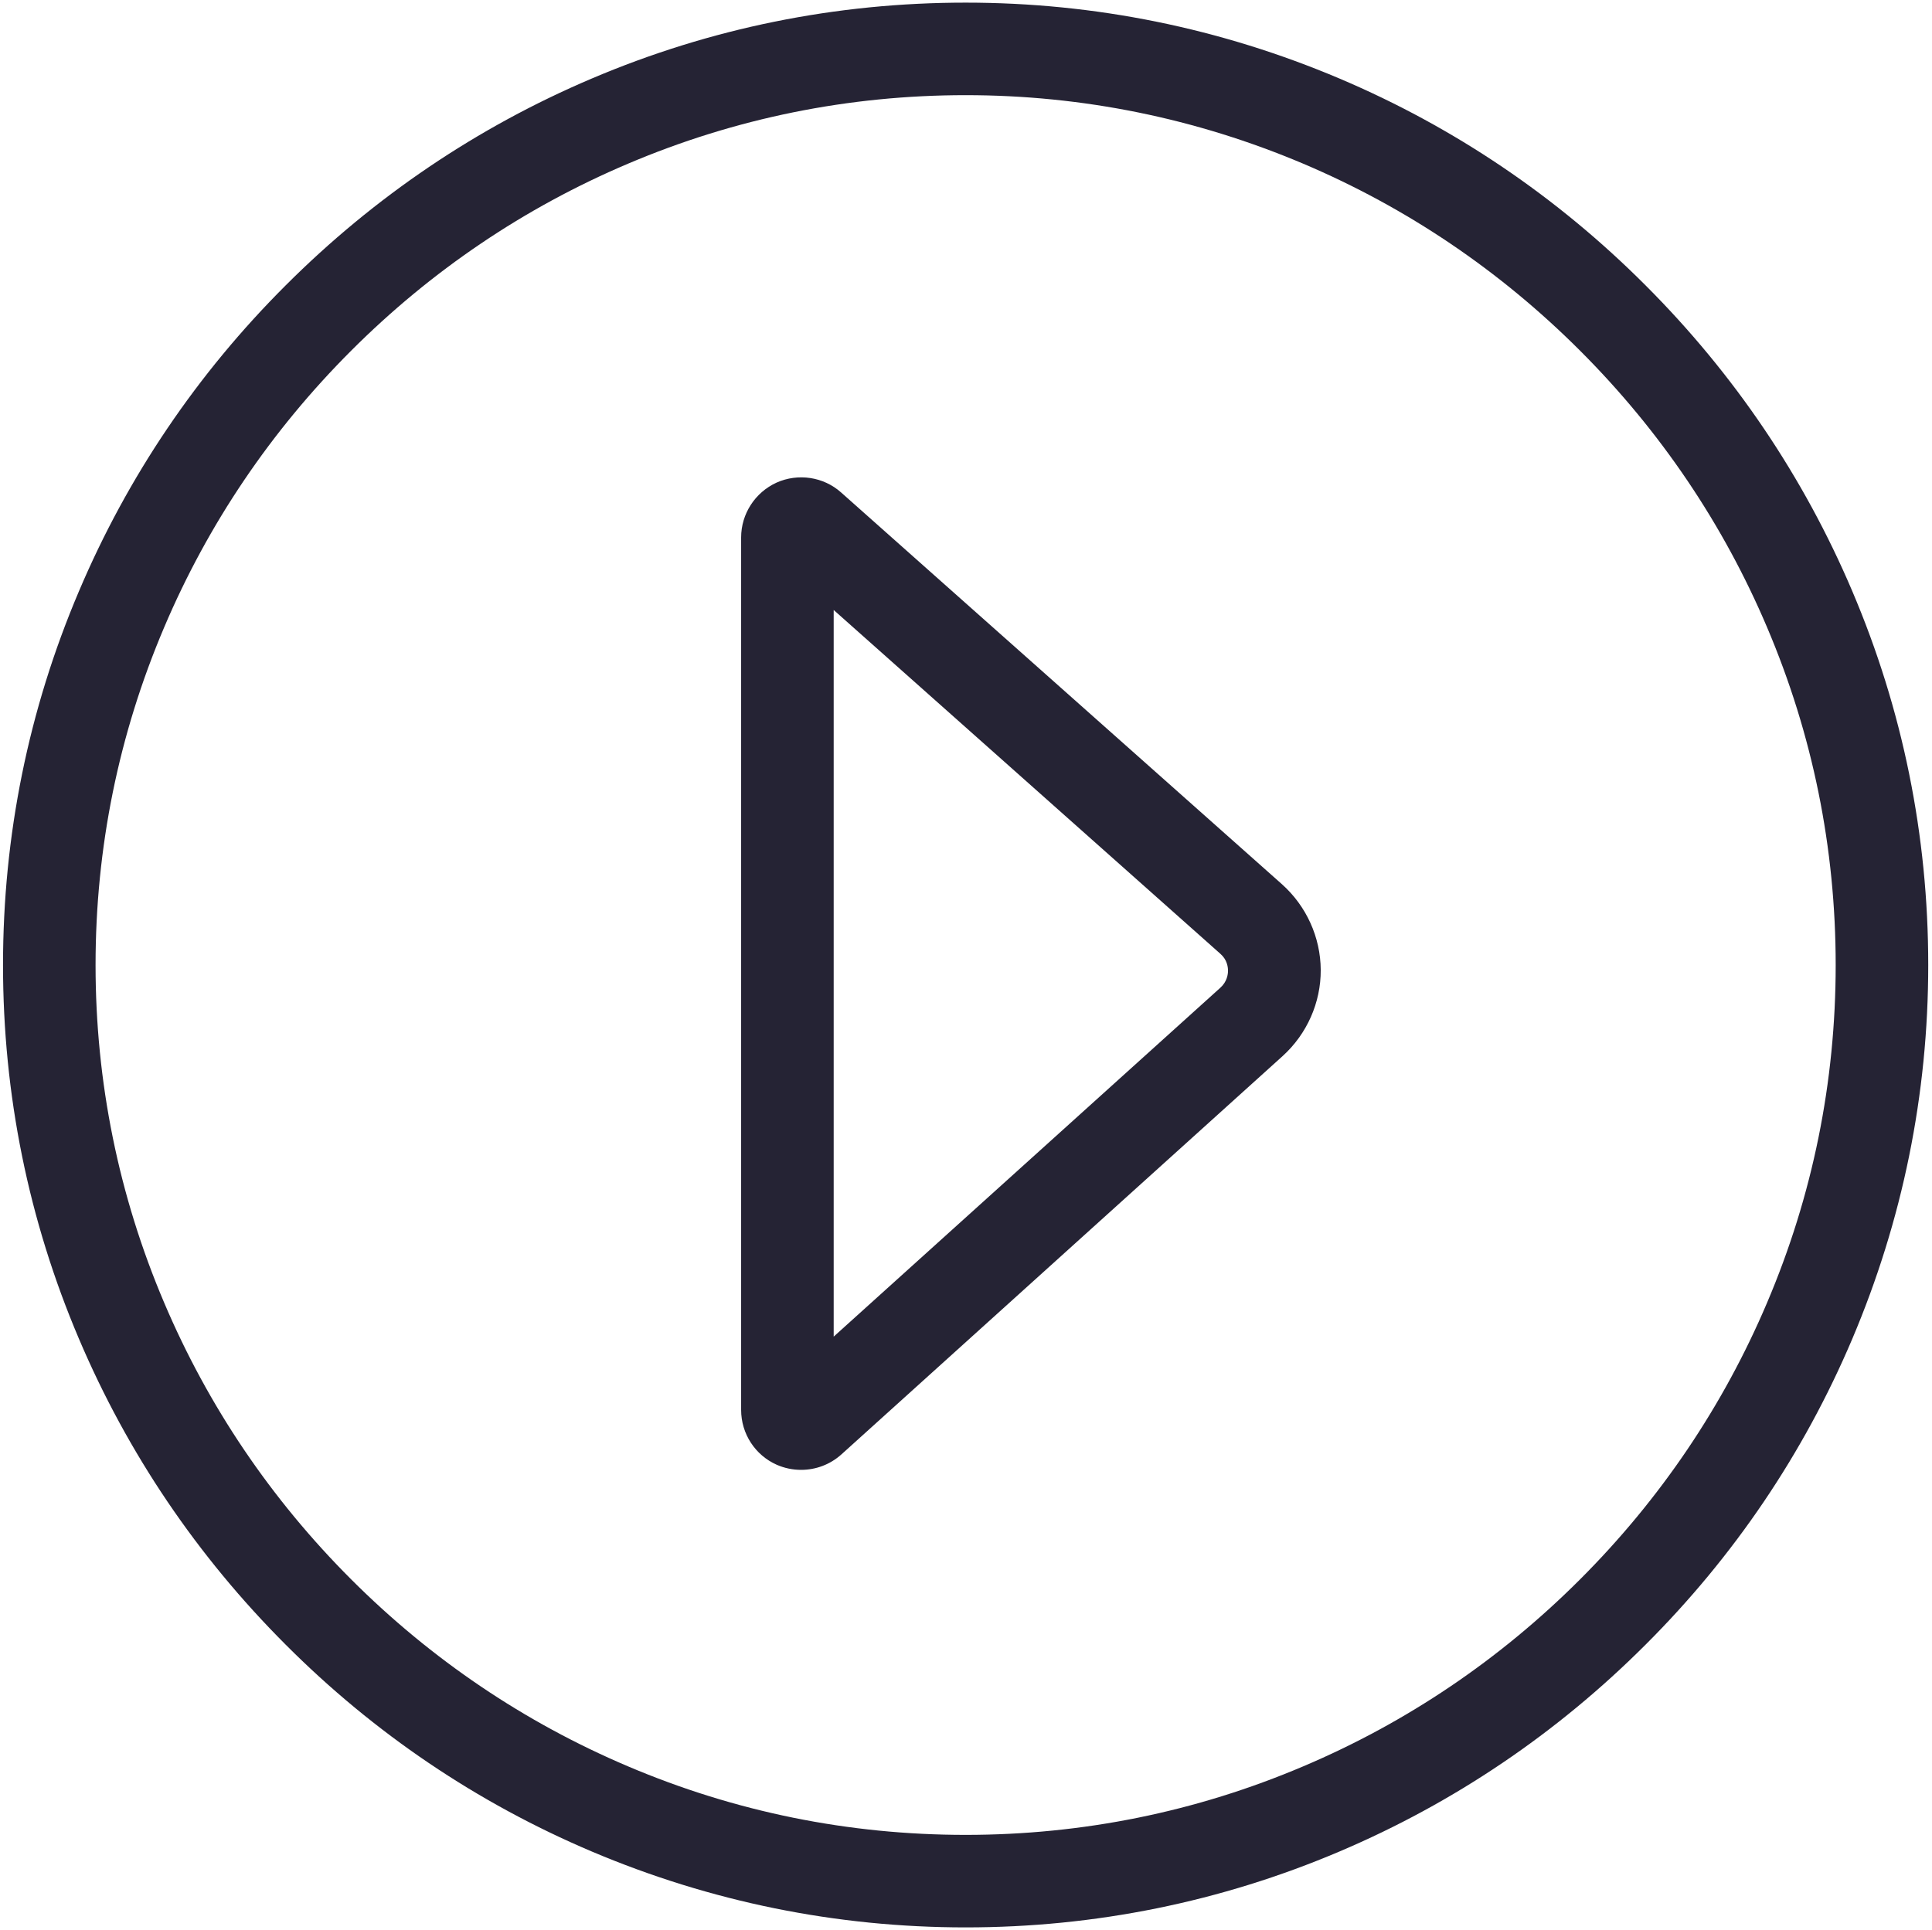
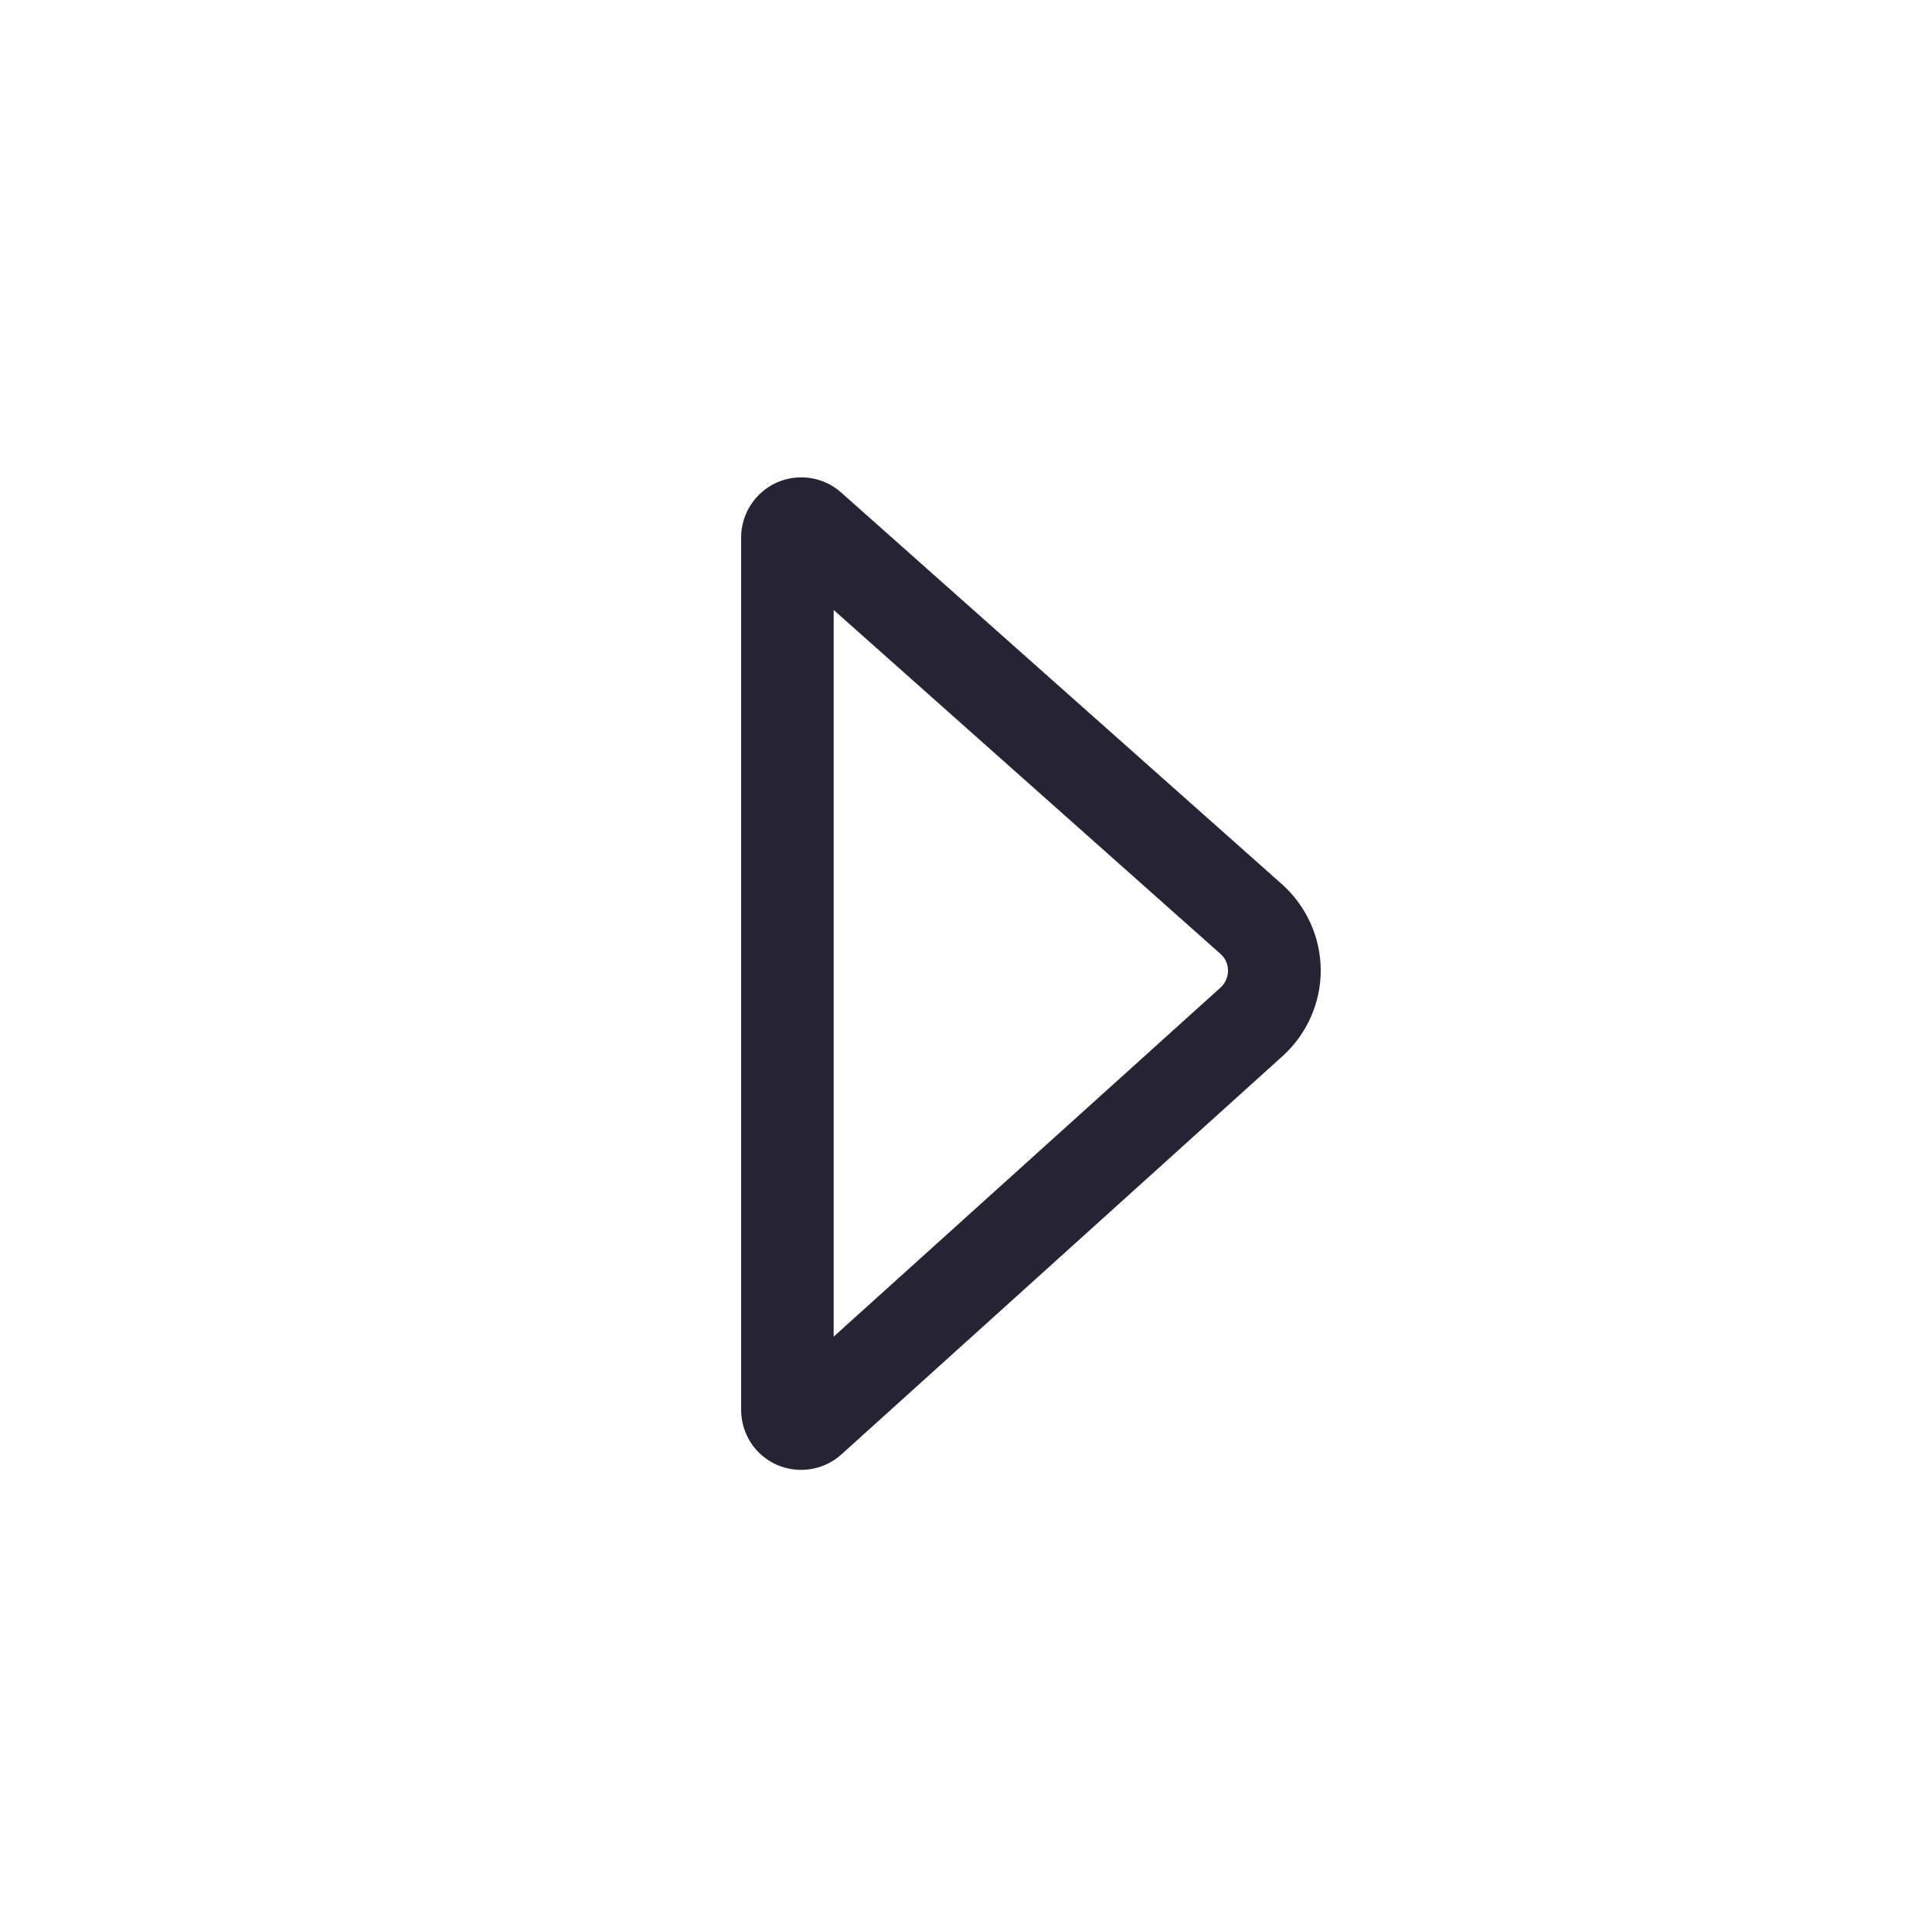
<svg xmlns="http://www.w3.org/2000/svg" viewBox="0 0 1025 1024" version="1.1">
-   <path d="M512.3 1022.8c-68.7 0-135.4-13.6-198.4-40.3-60.8-25.8-115.4-62.7-162.3-109.7-47-47-83.9-101.6-109.7-162.3C15.1 647.5 1.6 580.8 1.6 512.1S15.1 376.7 41.9 313.7c25.8-60.8 62.7-115.4 109.7-162.3 47-47 101.6-83.9 162.3-109.7 63-26.8 129.7-40.3 198.4-40.3s135.4 13.6 198.4 40.3c60.8 25.8 115.4 62.7 162.3 109.7 47 47 83.9 101.6 109.7 162.3 26.8 63 40.3 129.7 40.3 198.4s-13.6 135.4-40.3 198.4c-25.8 60.8-62.7 115.4-109.7 162.3-47 47-101.6 83.9-162.3 109.7C647.7 1009.3 580.9 1022.8 512.3 1022.8zM512.3 50.5c-62 0-122.3 12.2-179.2 36.4-54.9 23.3-104.3 56.7-146.8 99.2s-75.9 91.9-99.2 146.8c-24.2 56.9-36.4 117.1-36.4 179.2 0 62 12.2 122.3 36.4 179.2 23.3 54.9 56.7 104.3 99.2 146.8 42.5 42.5 91.9 75.9 146.8 99.2 56.9 24.2 117.1 36.4 179.2 36.4 62 0 122.3-12.2 179.2-36.4 54.9-23.3 104.3-56.7 146.8-99.2 42.5-42.5 75.9-91.9 99.2-146.8 24.2-56.9 36.4-117.1 36.4-179.2s-12.2-122.3-36.4-179.2c-23.3-54.9-56.7-104.3-99.2-146.8-42.5-42.5-91.9-75.9-146.8-99.2C634.6 62.8 574.3 50.5 512.3 50.5z" fill="#252334" p-id="1741" />
  <path d="M425 780c-4.4 0-8.8-0.9-12.9-2.7-11.5-5.1-18.9-16.5-18.9-29.1L393.2 285.2c0-12.5 7.4-23.9 18.8-29.1 11.4-5.1 24.9-3.1 34.2 5.2l233.9 207.9c13 11.6 20.5 28.2 20.6 45.5s-7.3 34-20.2 45.7L446.4 771.8C440.4 777.2 432.8 780 425 780zM442.3 323.7l0 385.6L647.5 524.1c3.5-3.2 4-7 4-9s-0.5-5.9-4.1-9L442.3 323.7z" fill="#252334" p-id="1742" />
</svg>